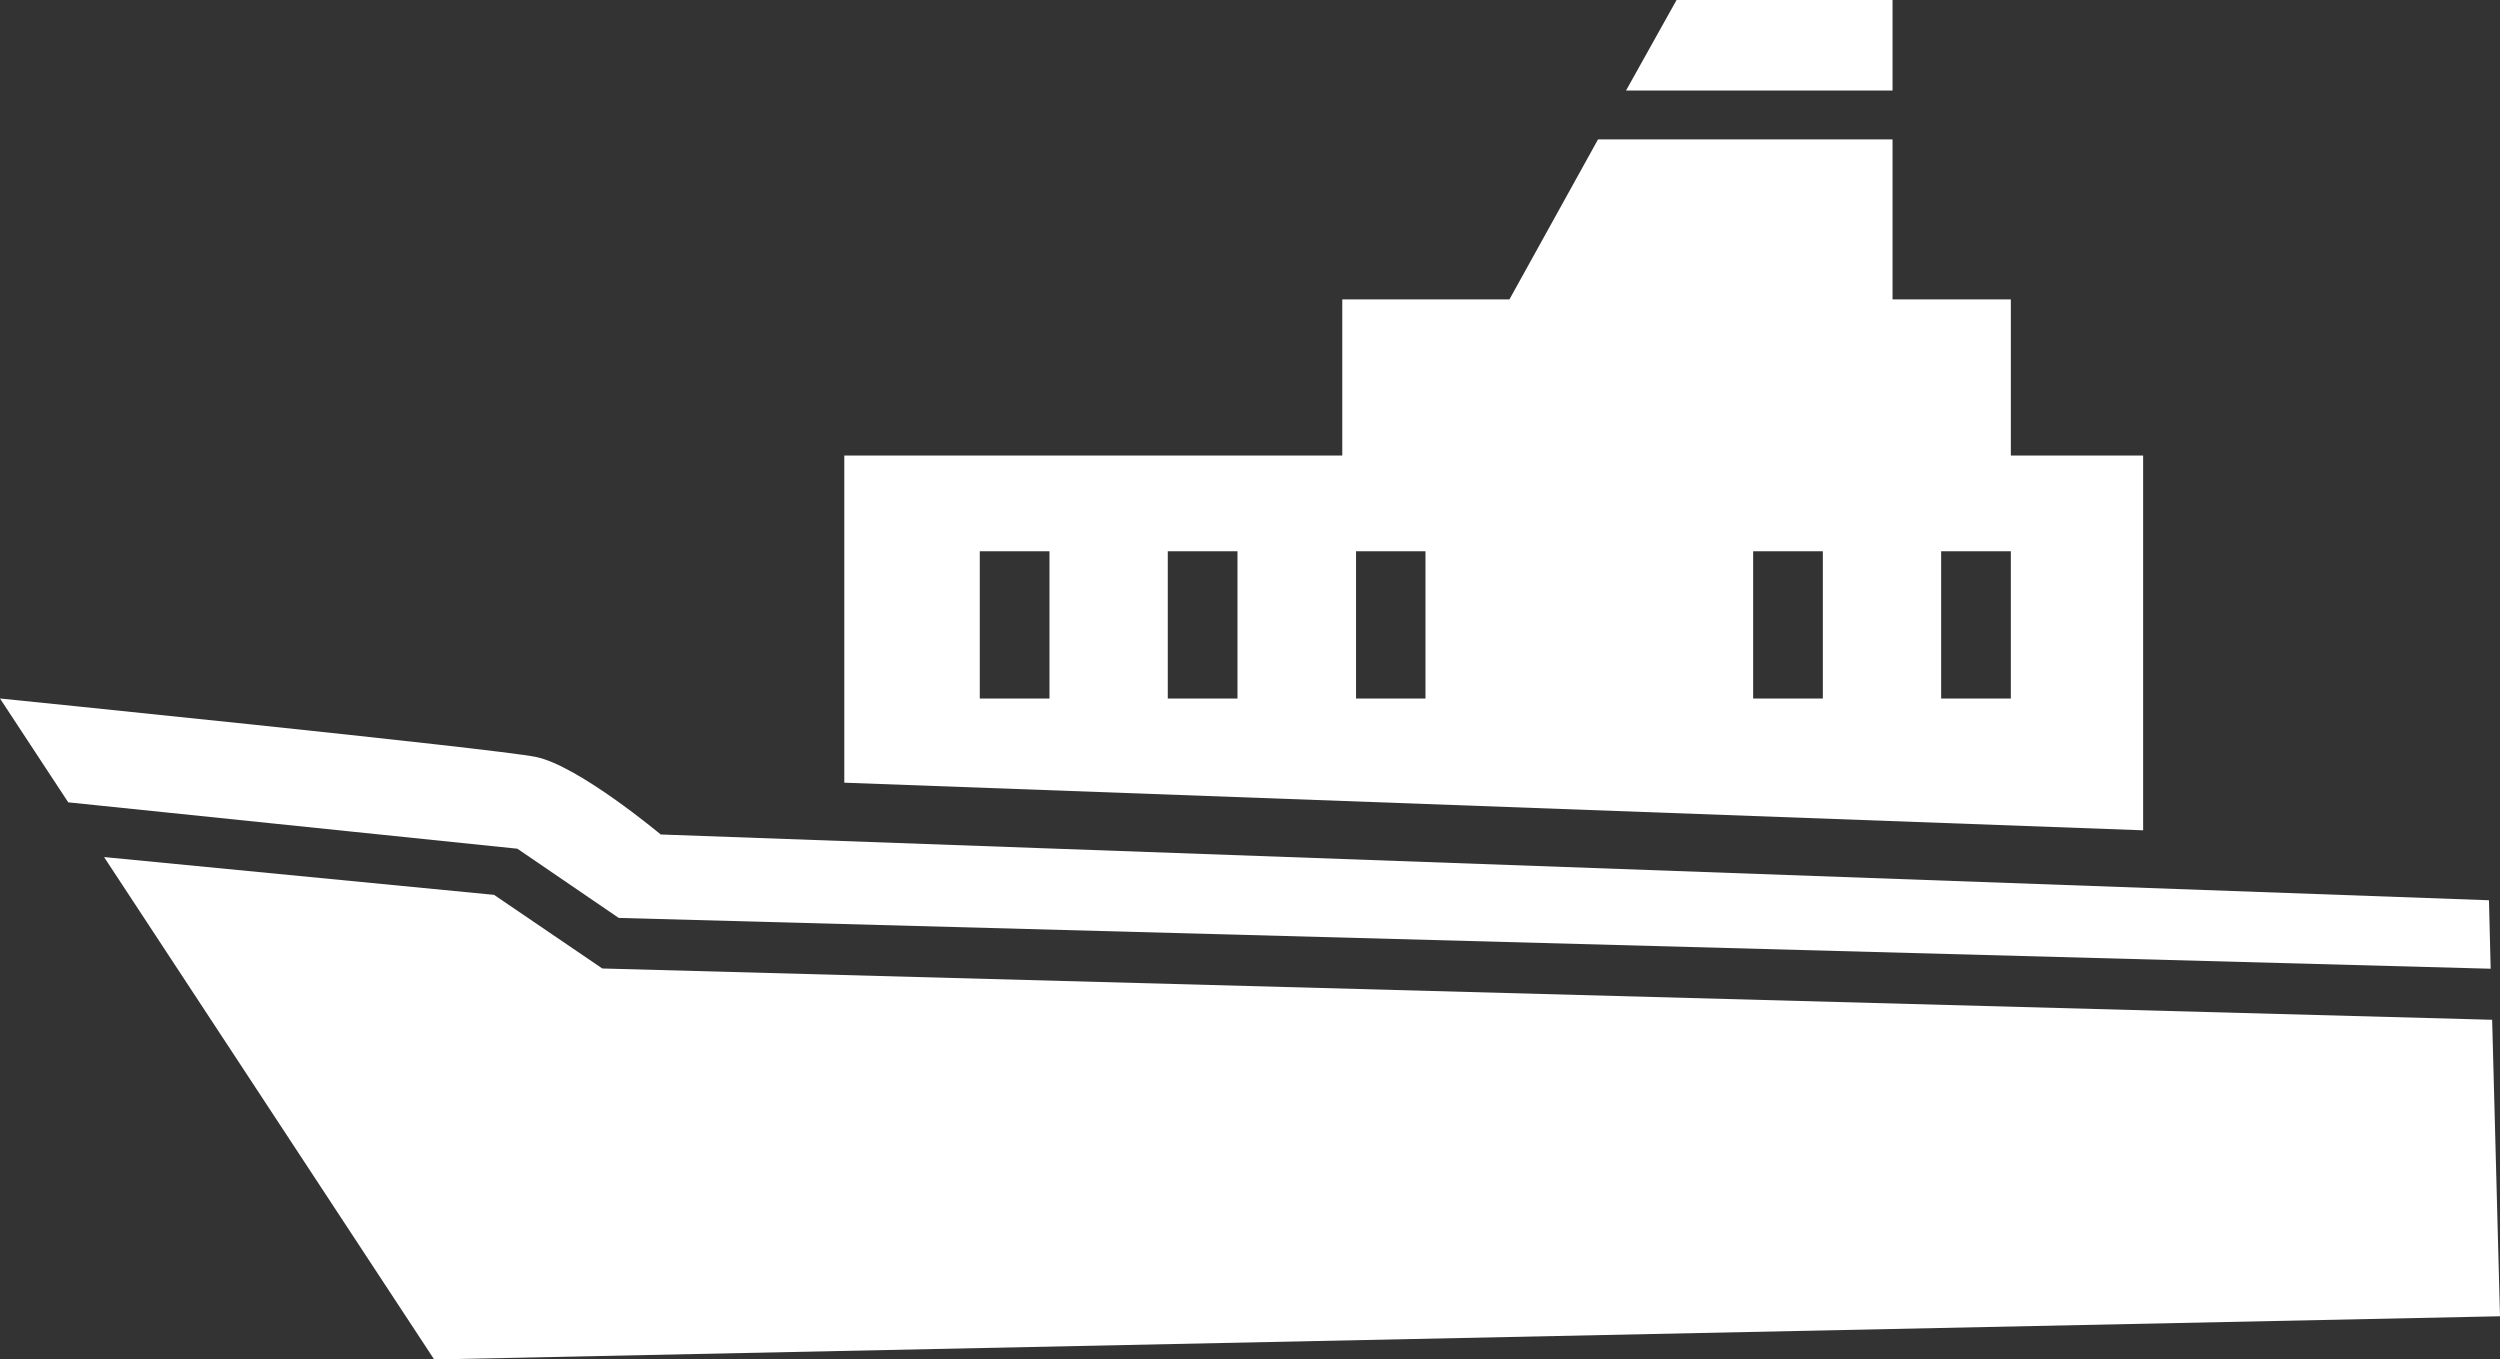
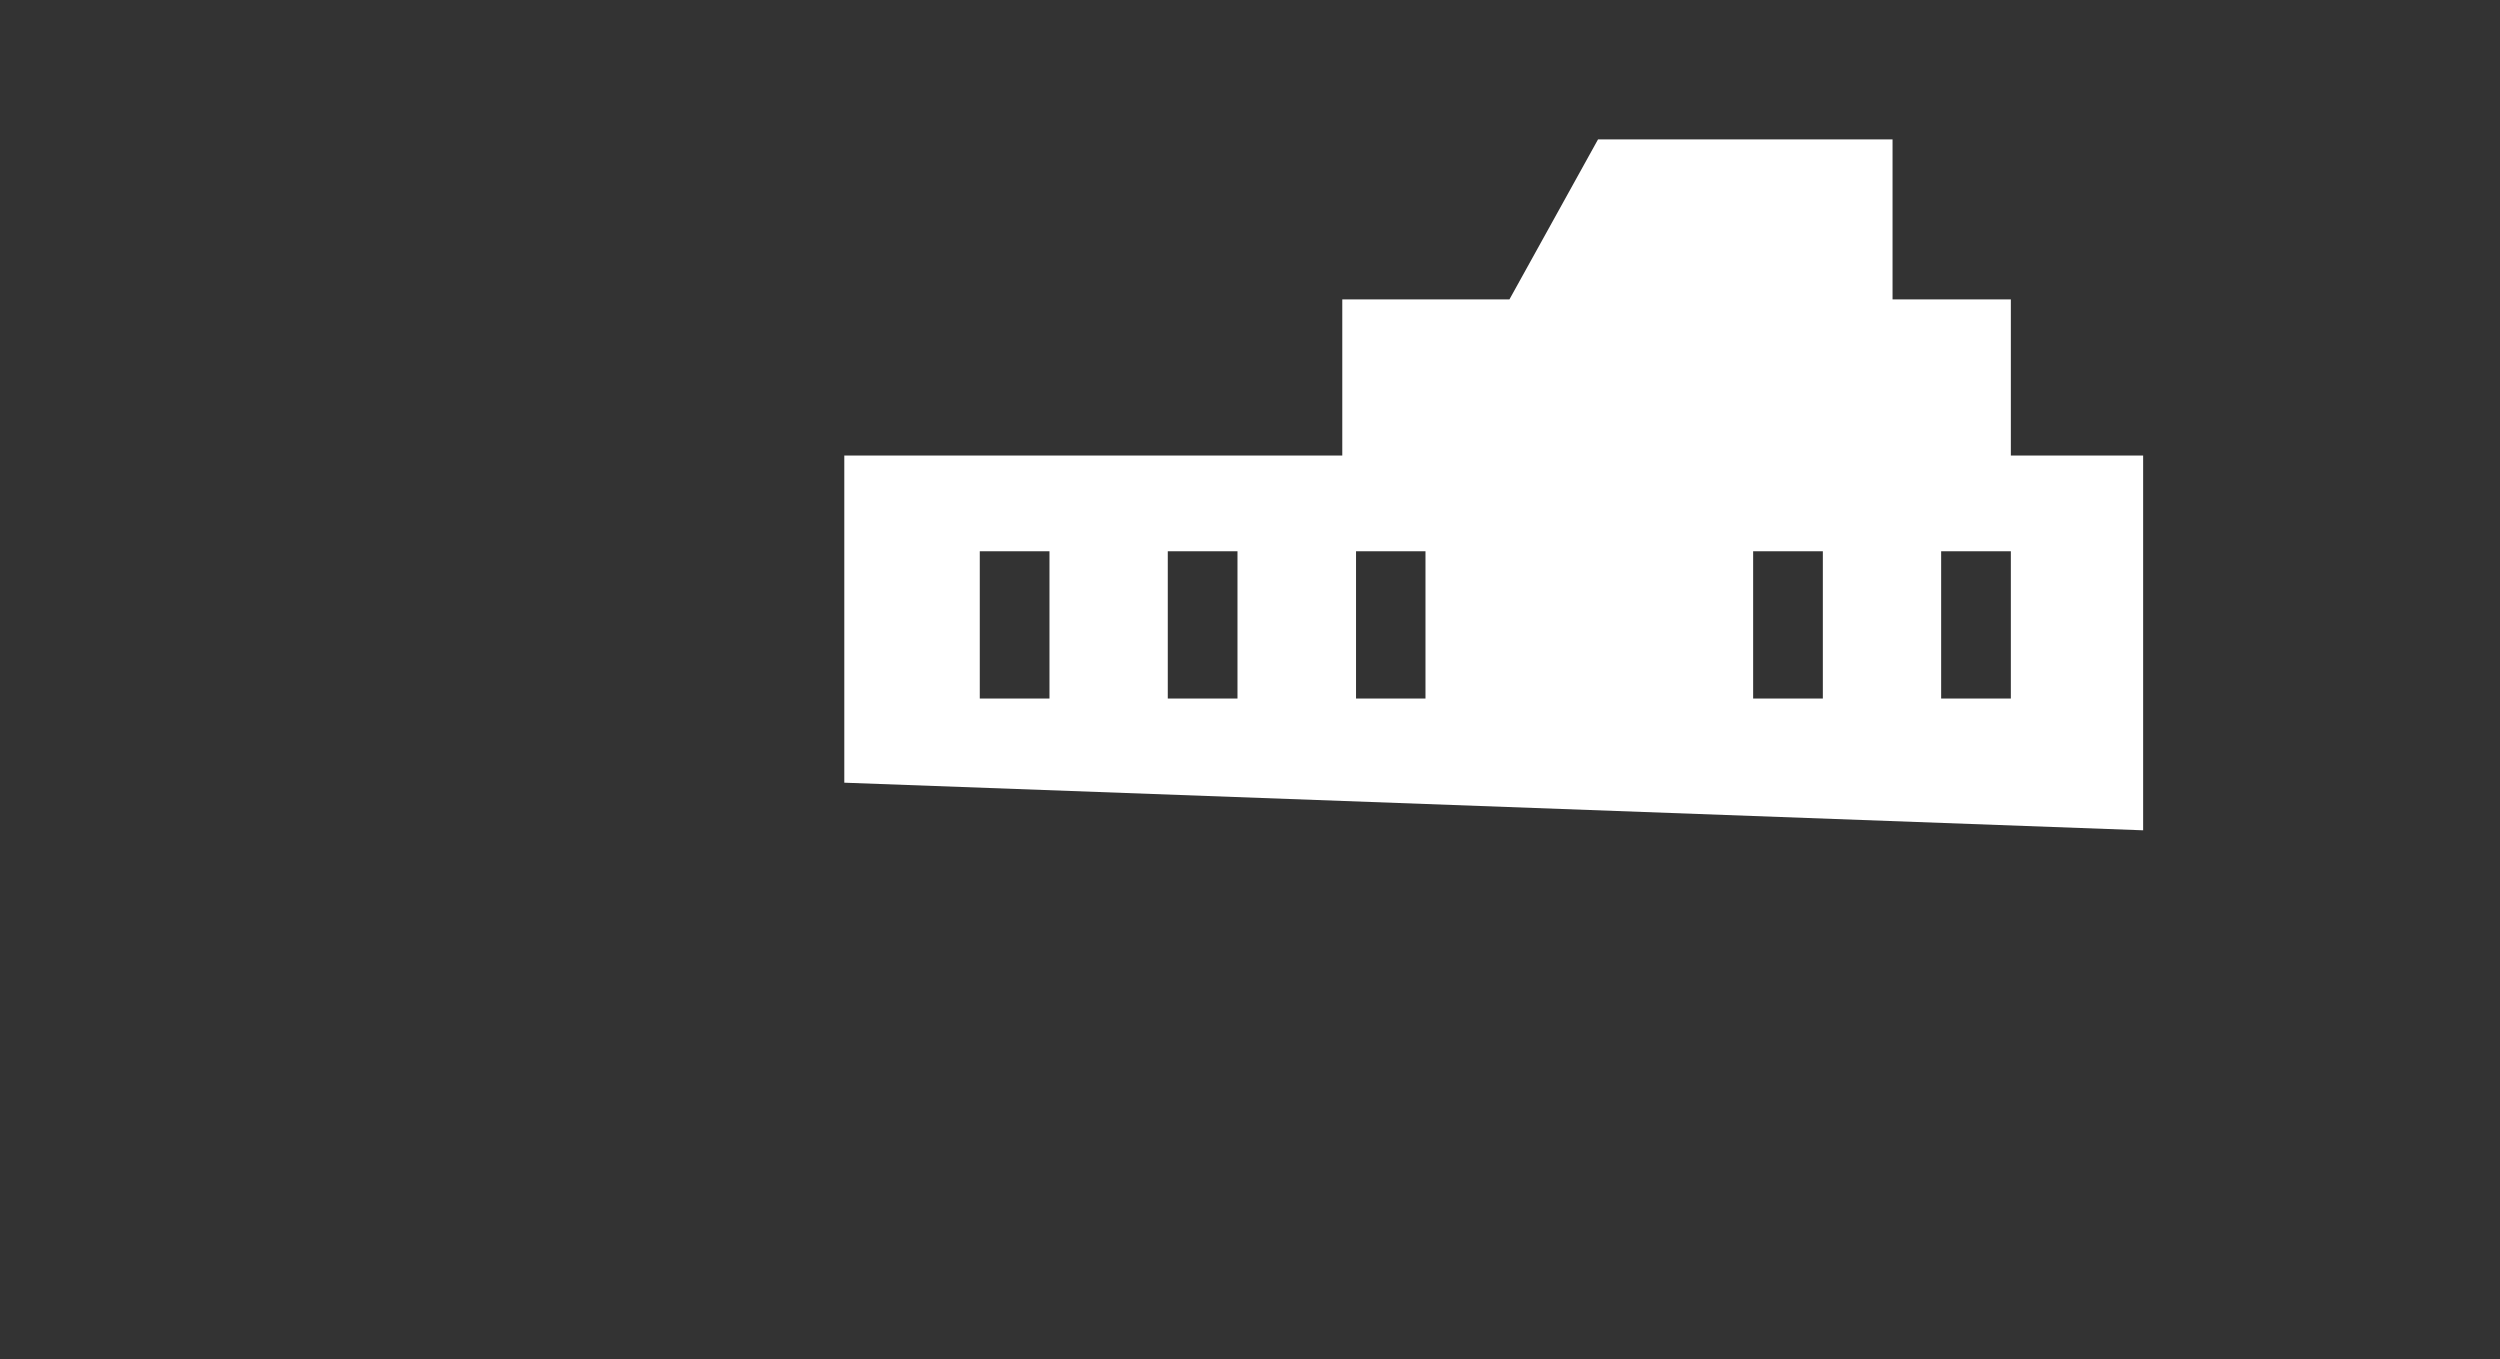
<svg xmlns="http://www.w3.org/2000/svg" viewBox="0 0 101.86 55.39">
  <rect x="0" y="0" width="101.86" height="55.39" fill="#333333" stroke="none" />
  <defs>
    <style>.cls-1{fill:#fff;}</style>
  </defs>
  <title>アセット 13</title>
  <g id="レイヤー_2" data-name="レイヤー 2">
    <g id="レイヤー_1-2" data-name="レイヤー 1">
-       <polygon class="cls-1" points="77.11 3.69 77.11 0 68.31 0 66.25 3.69 77.11 3.69" />
      <path class="cls-1" d="M81.93,18.56V12.2H77.11V5.68h-12L61.5,12.2H54.69v6.36H34.4V31.89l52.92,1.94V18.56Zm-39.17,9.9H39.92v-6h2.84Zm7.66,0H47.58v-6h2.84Zm7.66,0H55.25v-6h2.83Zm16.19,0H71.43v-6h2.84Zm7.66,0H79.09v-6h2.84Z" />
-       <path class="cls-1" d="M21.08,34.58l4.13,2.82,76.27,2.07-.07-2.79L26.92,34s-3.36-2.81-5.09-3.16S0,28.46,0,28.46l2.78,4.23Z" />
-       <path class="cls-1" d="M101.86,53.63l-.32-12.08-77-2.09-4.41-3L4.24,34.92,17.69,55.39" />
    </g>
  </g>
</svg>